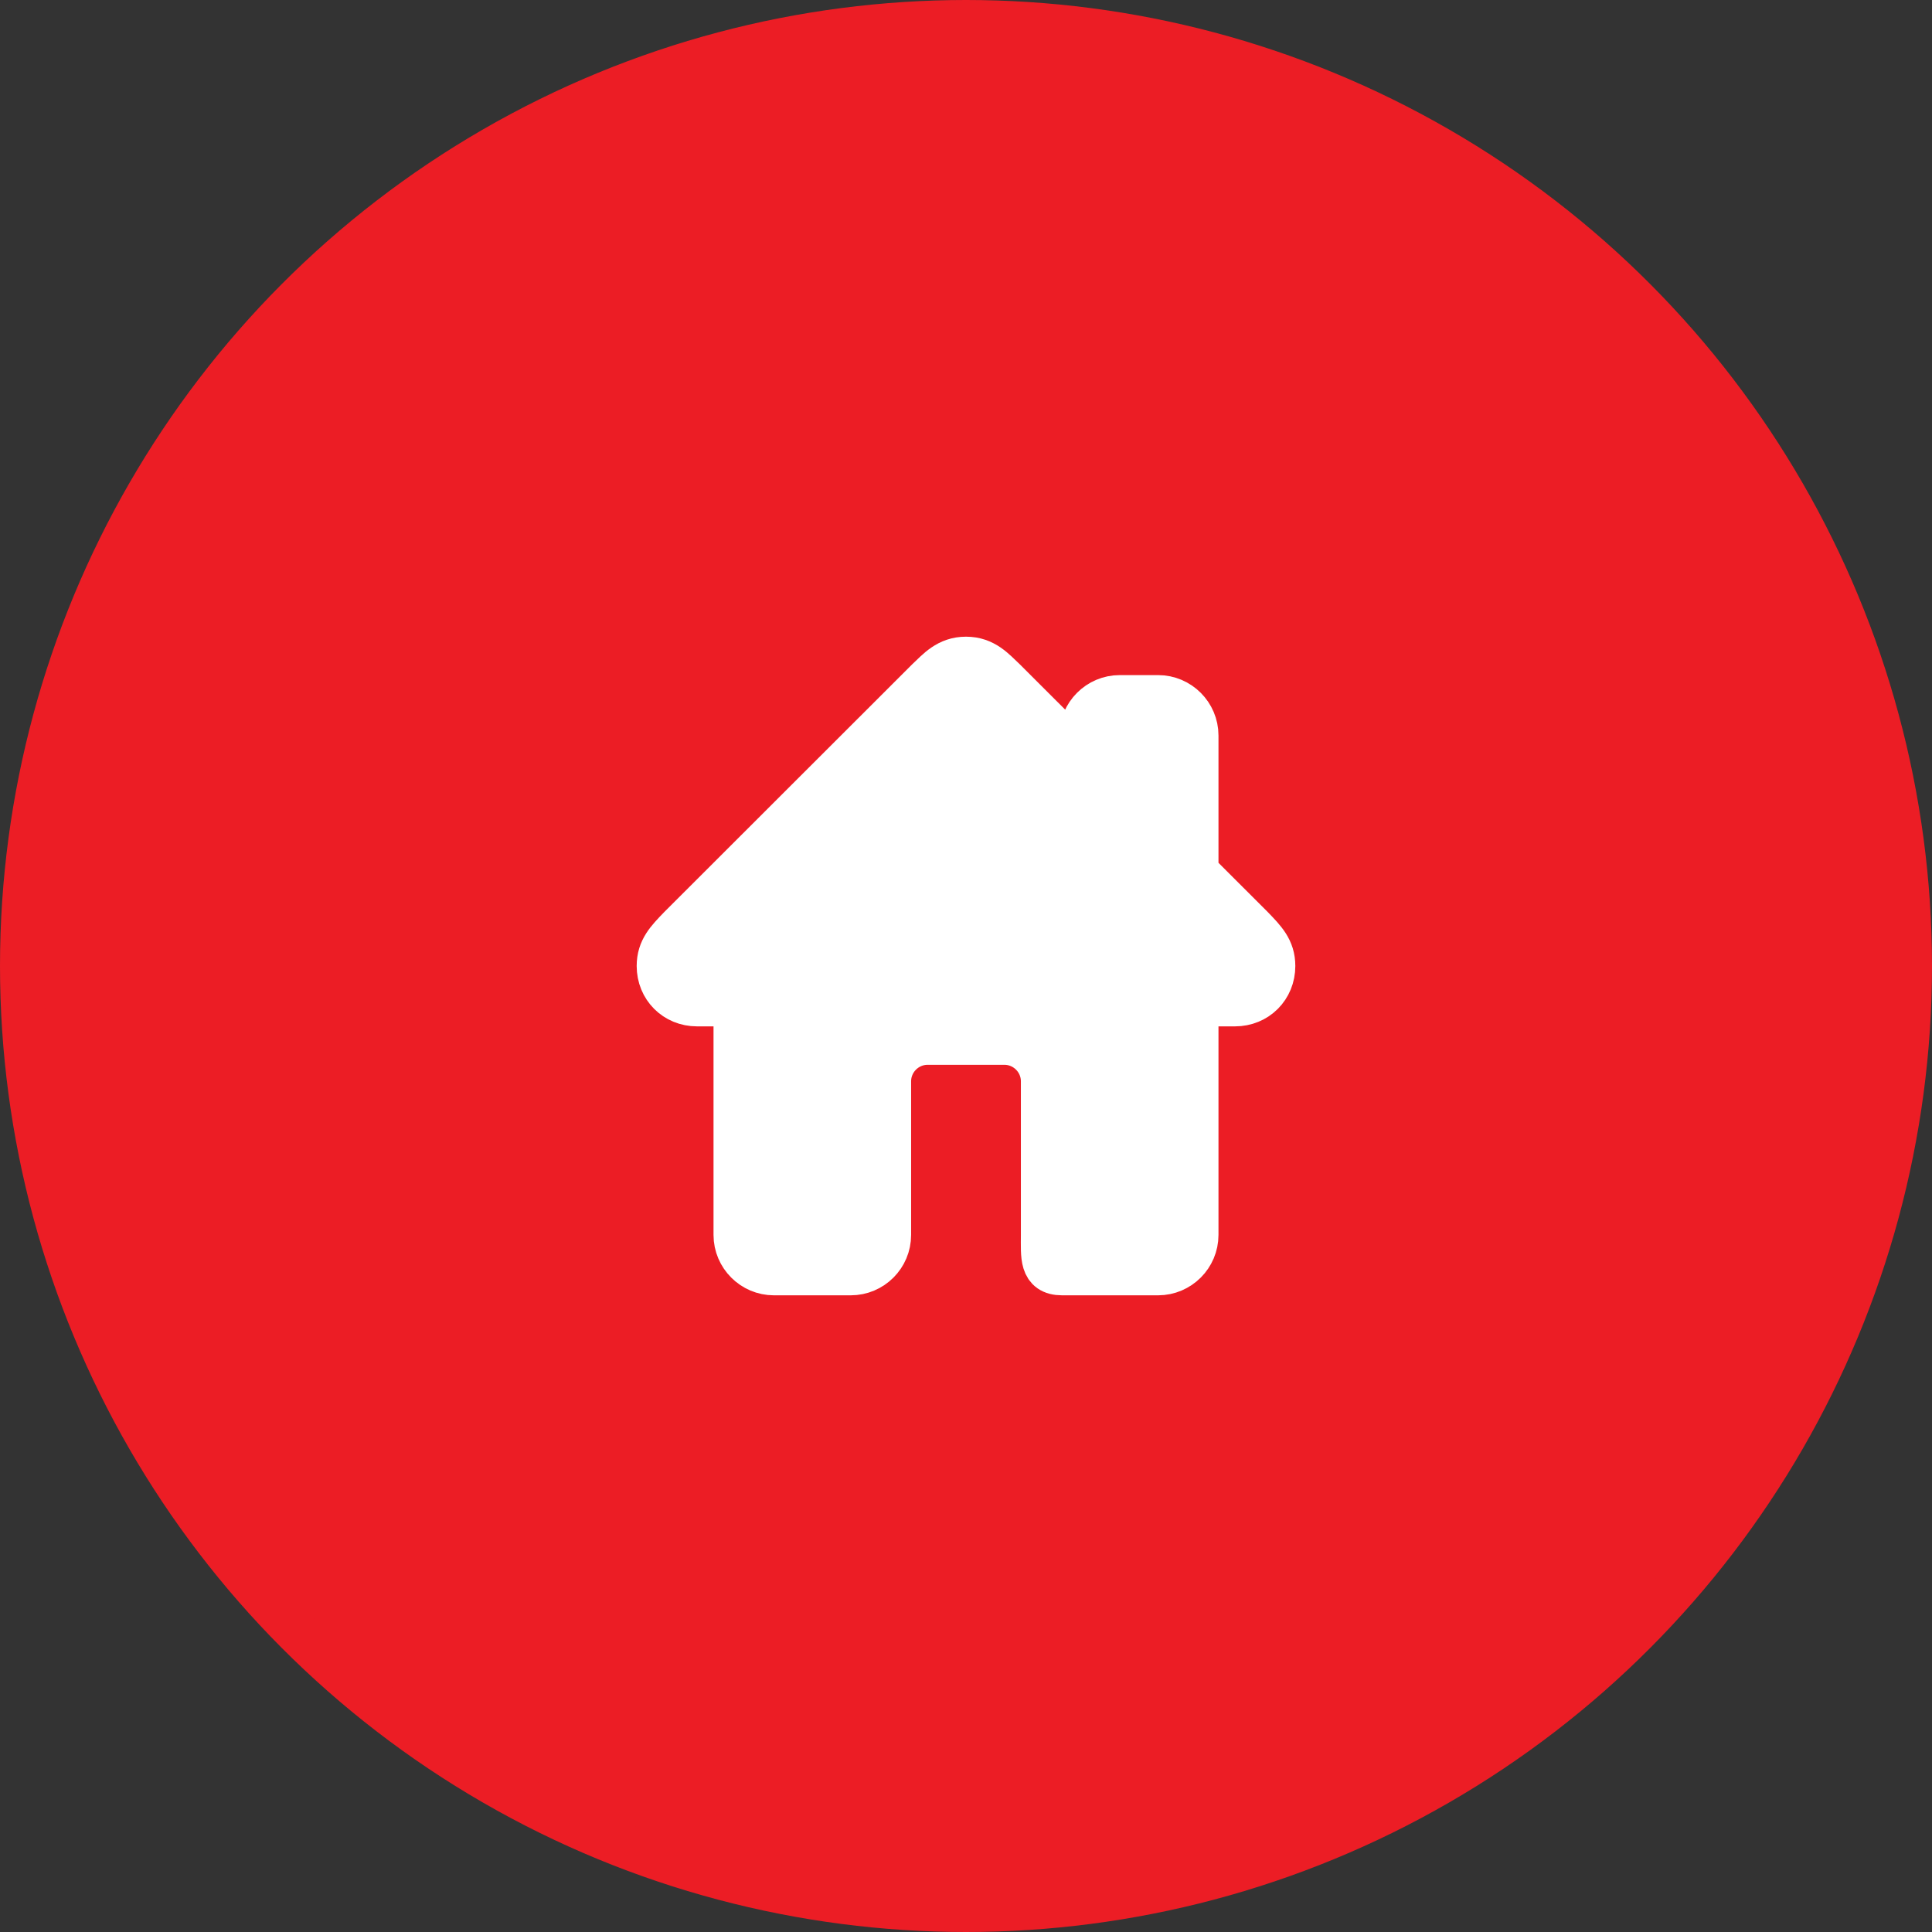
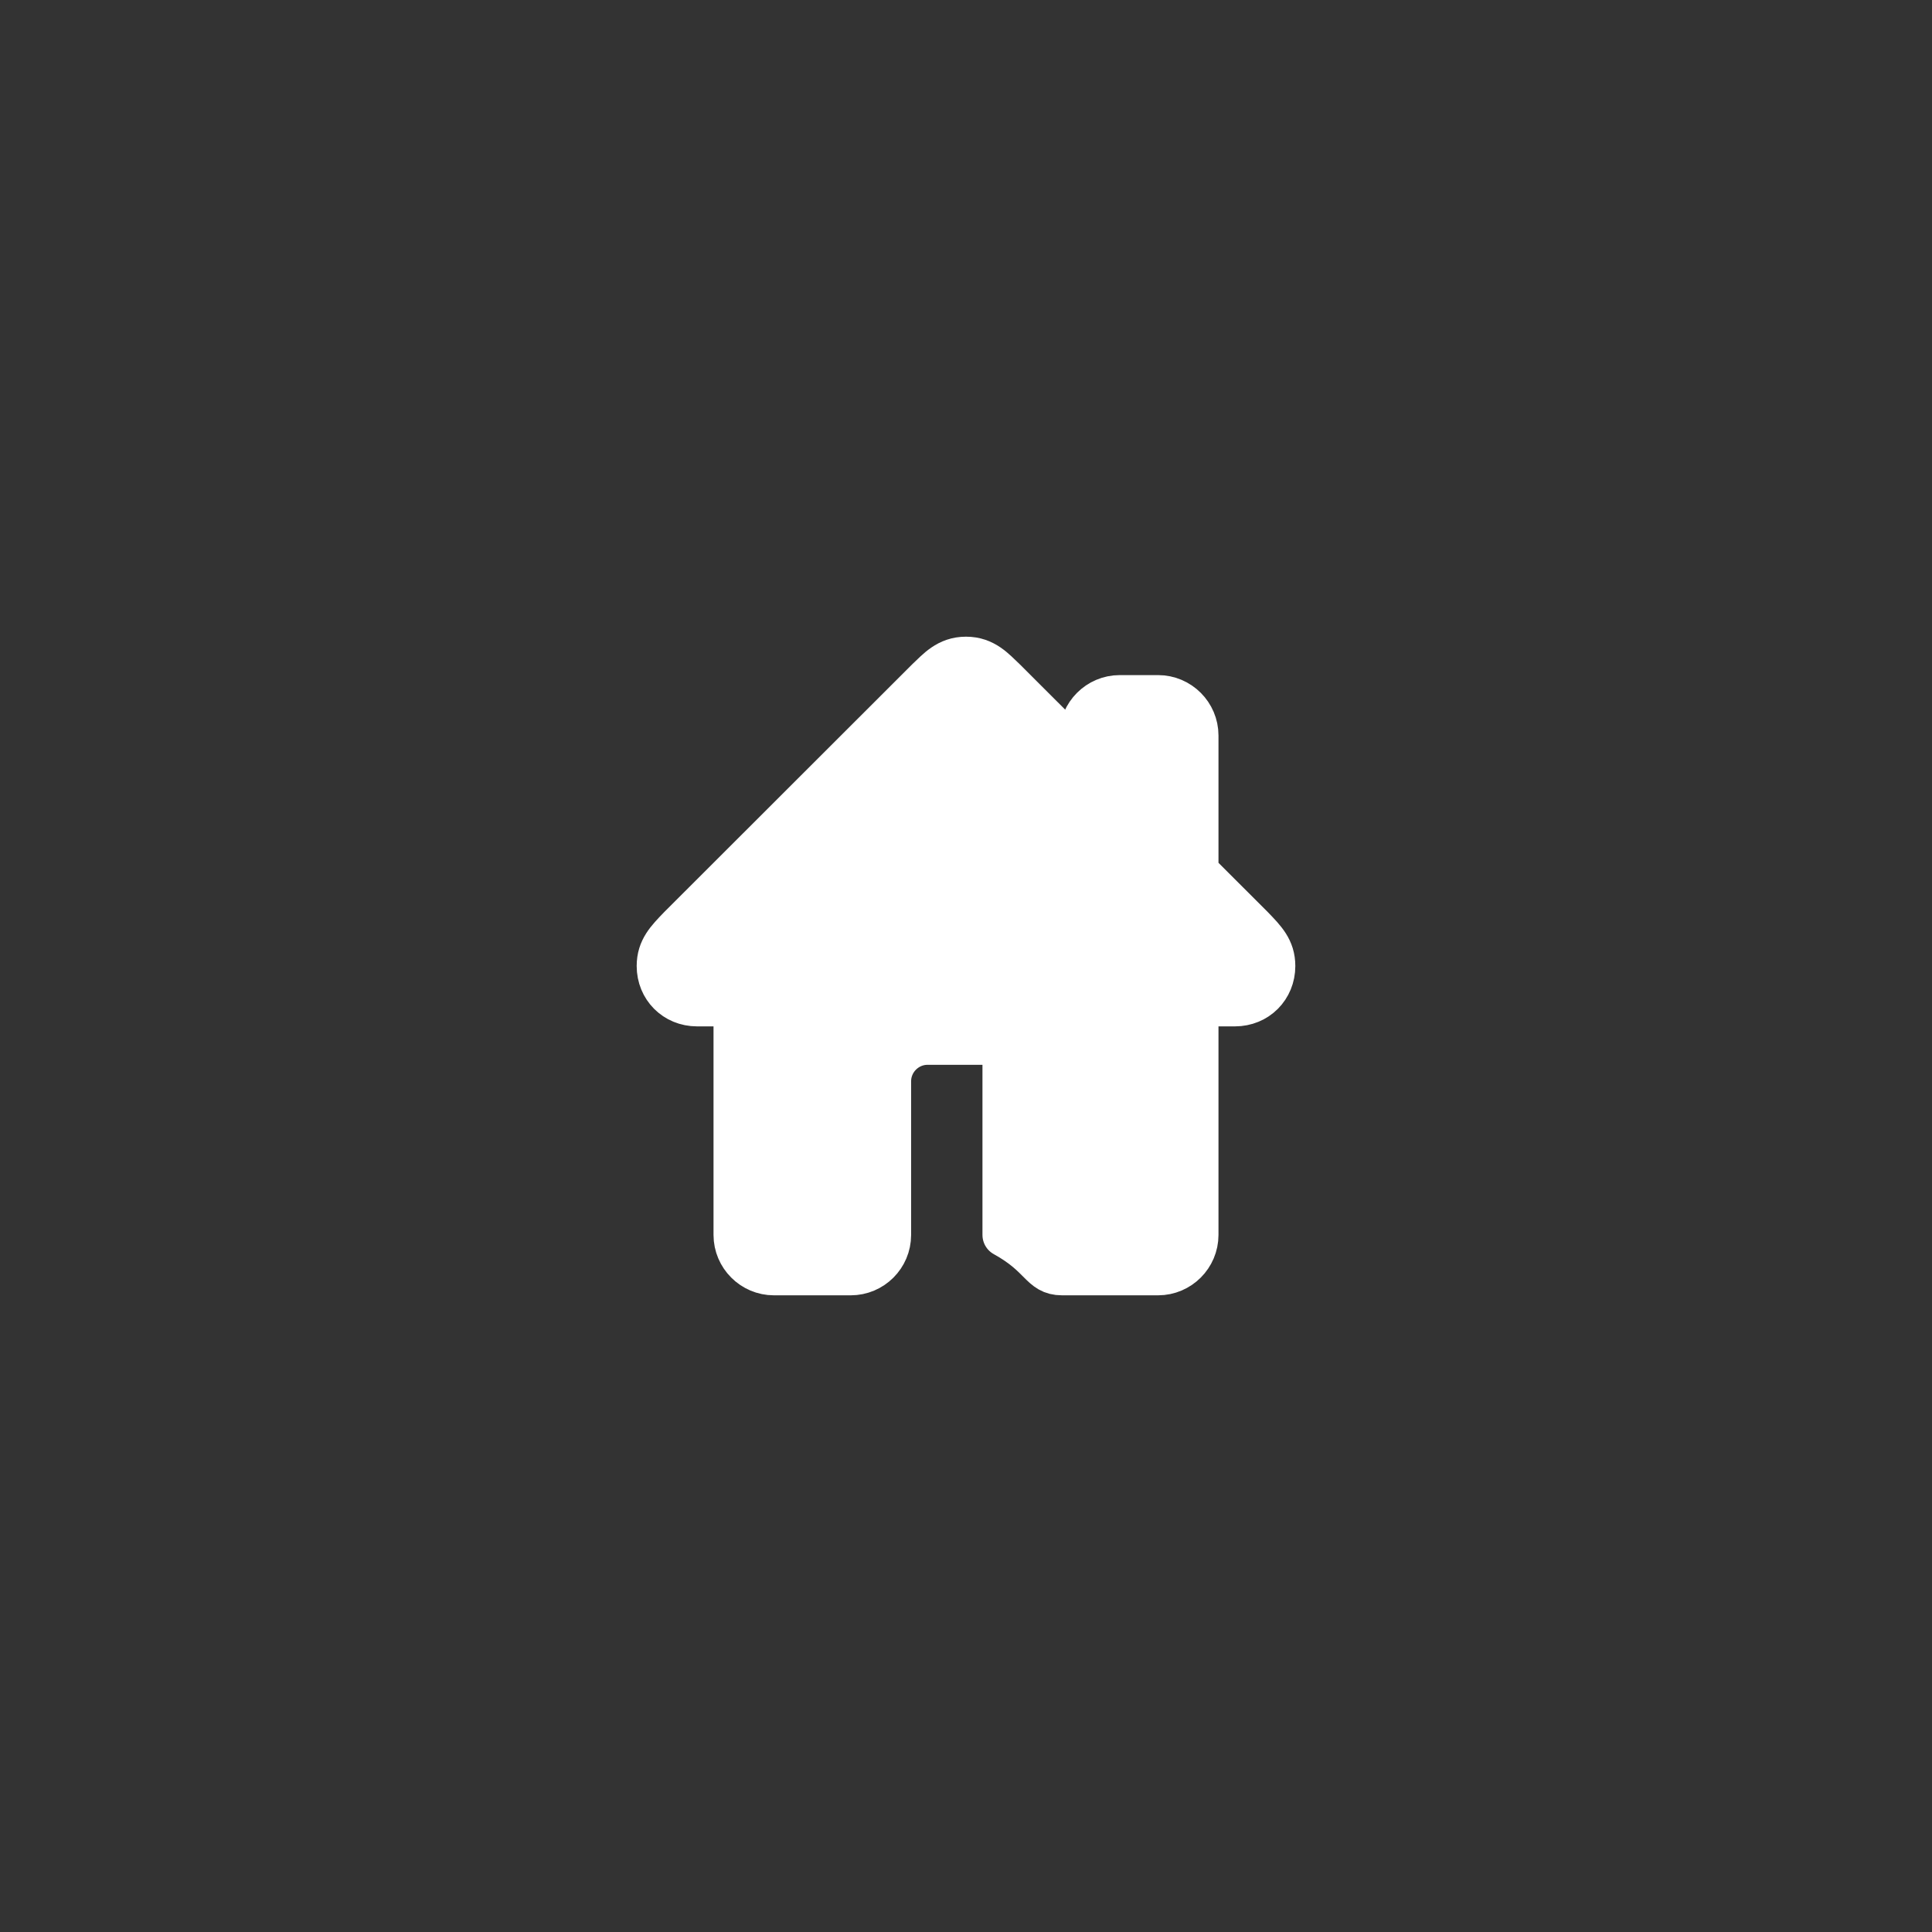
<svg xmlns="http://www.w3.org/2000/svg" width="44" height="44" viewBox="0 0 44 44" fill="none">
  <rect x="0" y="0" width="44" height="44" fill="#333333" stroke="none" />
-   <circle cx="22" cy="22" r="21.5" fill="#EC1D25" stroke="#EC1D25" />
-   <path d="M28.519 21.125L27.25 19.857V16.75C27.25 16.269 26.856 15.875 26.375 15.875H25.5C25.019 15.875 24.625 16.269 24.625 16.75V17.234L22.875 15.486C22.636 15.26 22.417 15 22 15C21.583 15 21.364 15.26 21.125 15.486L15.481 21.125C15.208 21.409 15 21.617 15 22C15 22.493 15.378 22.875 15.875 22.875H16.75V28.125C16.75 28.606 17.144 29 17.625 29H19.375C19.858 29 20.25 28.608 20.25 28.125V24.625C20.25 24.144 20.644 23.75 21.125 23.75H22.875C23.356 23.75 23.75 24.144 23.75 24.625V28.125C23.75 28.608 23.704 29 24.188 29H26.375C26.856 29 27.25 28.606 27.25 28.125V22.875H28.125C28.622 22.875 29 22.493 29 22C29 21.617 28.792 21.409 28.519 21.125Z" fill="white" stroke="white" stroke-linejoin="round" />
+   <path d="M28.519 21.125L27.25 19.857V16.75C27.25 16.269 26.856 15.875 26.375 15.875H25.5C25.019 15.875 24.625 16.269 24.625 16.75V17.234L22.875 15.486C22.636 15.26 22.417 15 22 15C21.583 15 21.364 15.26 21.125 15.486L15.481 21.125C15.208 21.409 15 21.617 15 22C15 22.493 15.378 22.875 15.875 22.875H16.75V28.125C16.75 28.606 17.144 29 17.625 29H19.375C19.858 29 20.25 28.608 20.25 28.125V24.625C20.25 24.144 20.644 23.75 21.125 23.75H22.875V28.125C23.75 28.608 23.704 29 24.188 29H26.375C26.856 29 27.25 28.606 27.25 28.125V22.875H28.125C28.622 22.875 29 22.493 29 22C29 21.617 28.792 21.409 28.519 21.125Z" fill="white" stroke="white" stroke-linejoin="round" />
</svg>